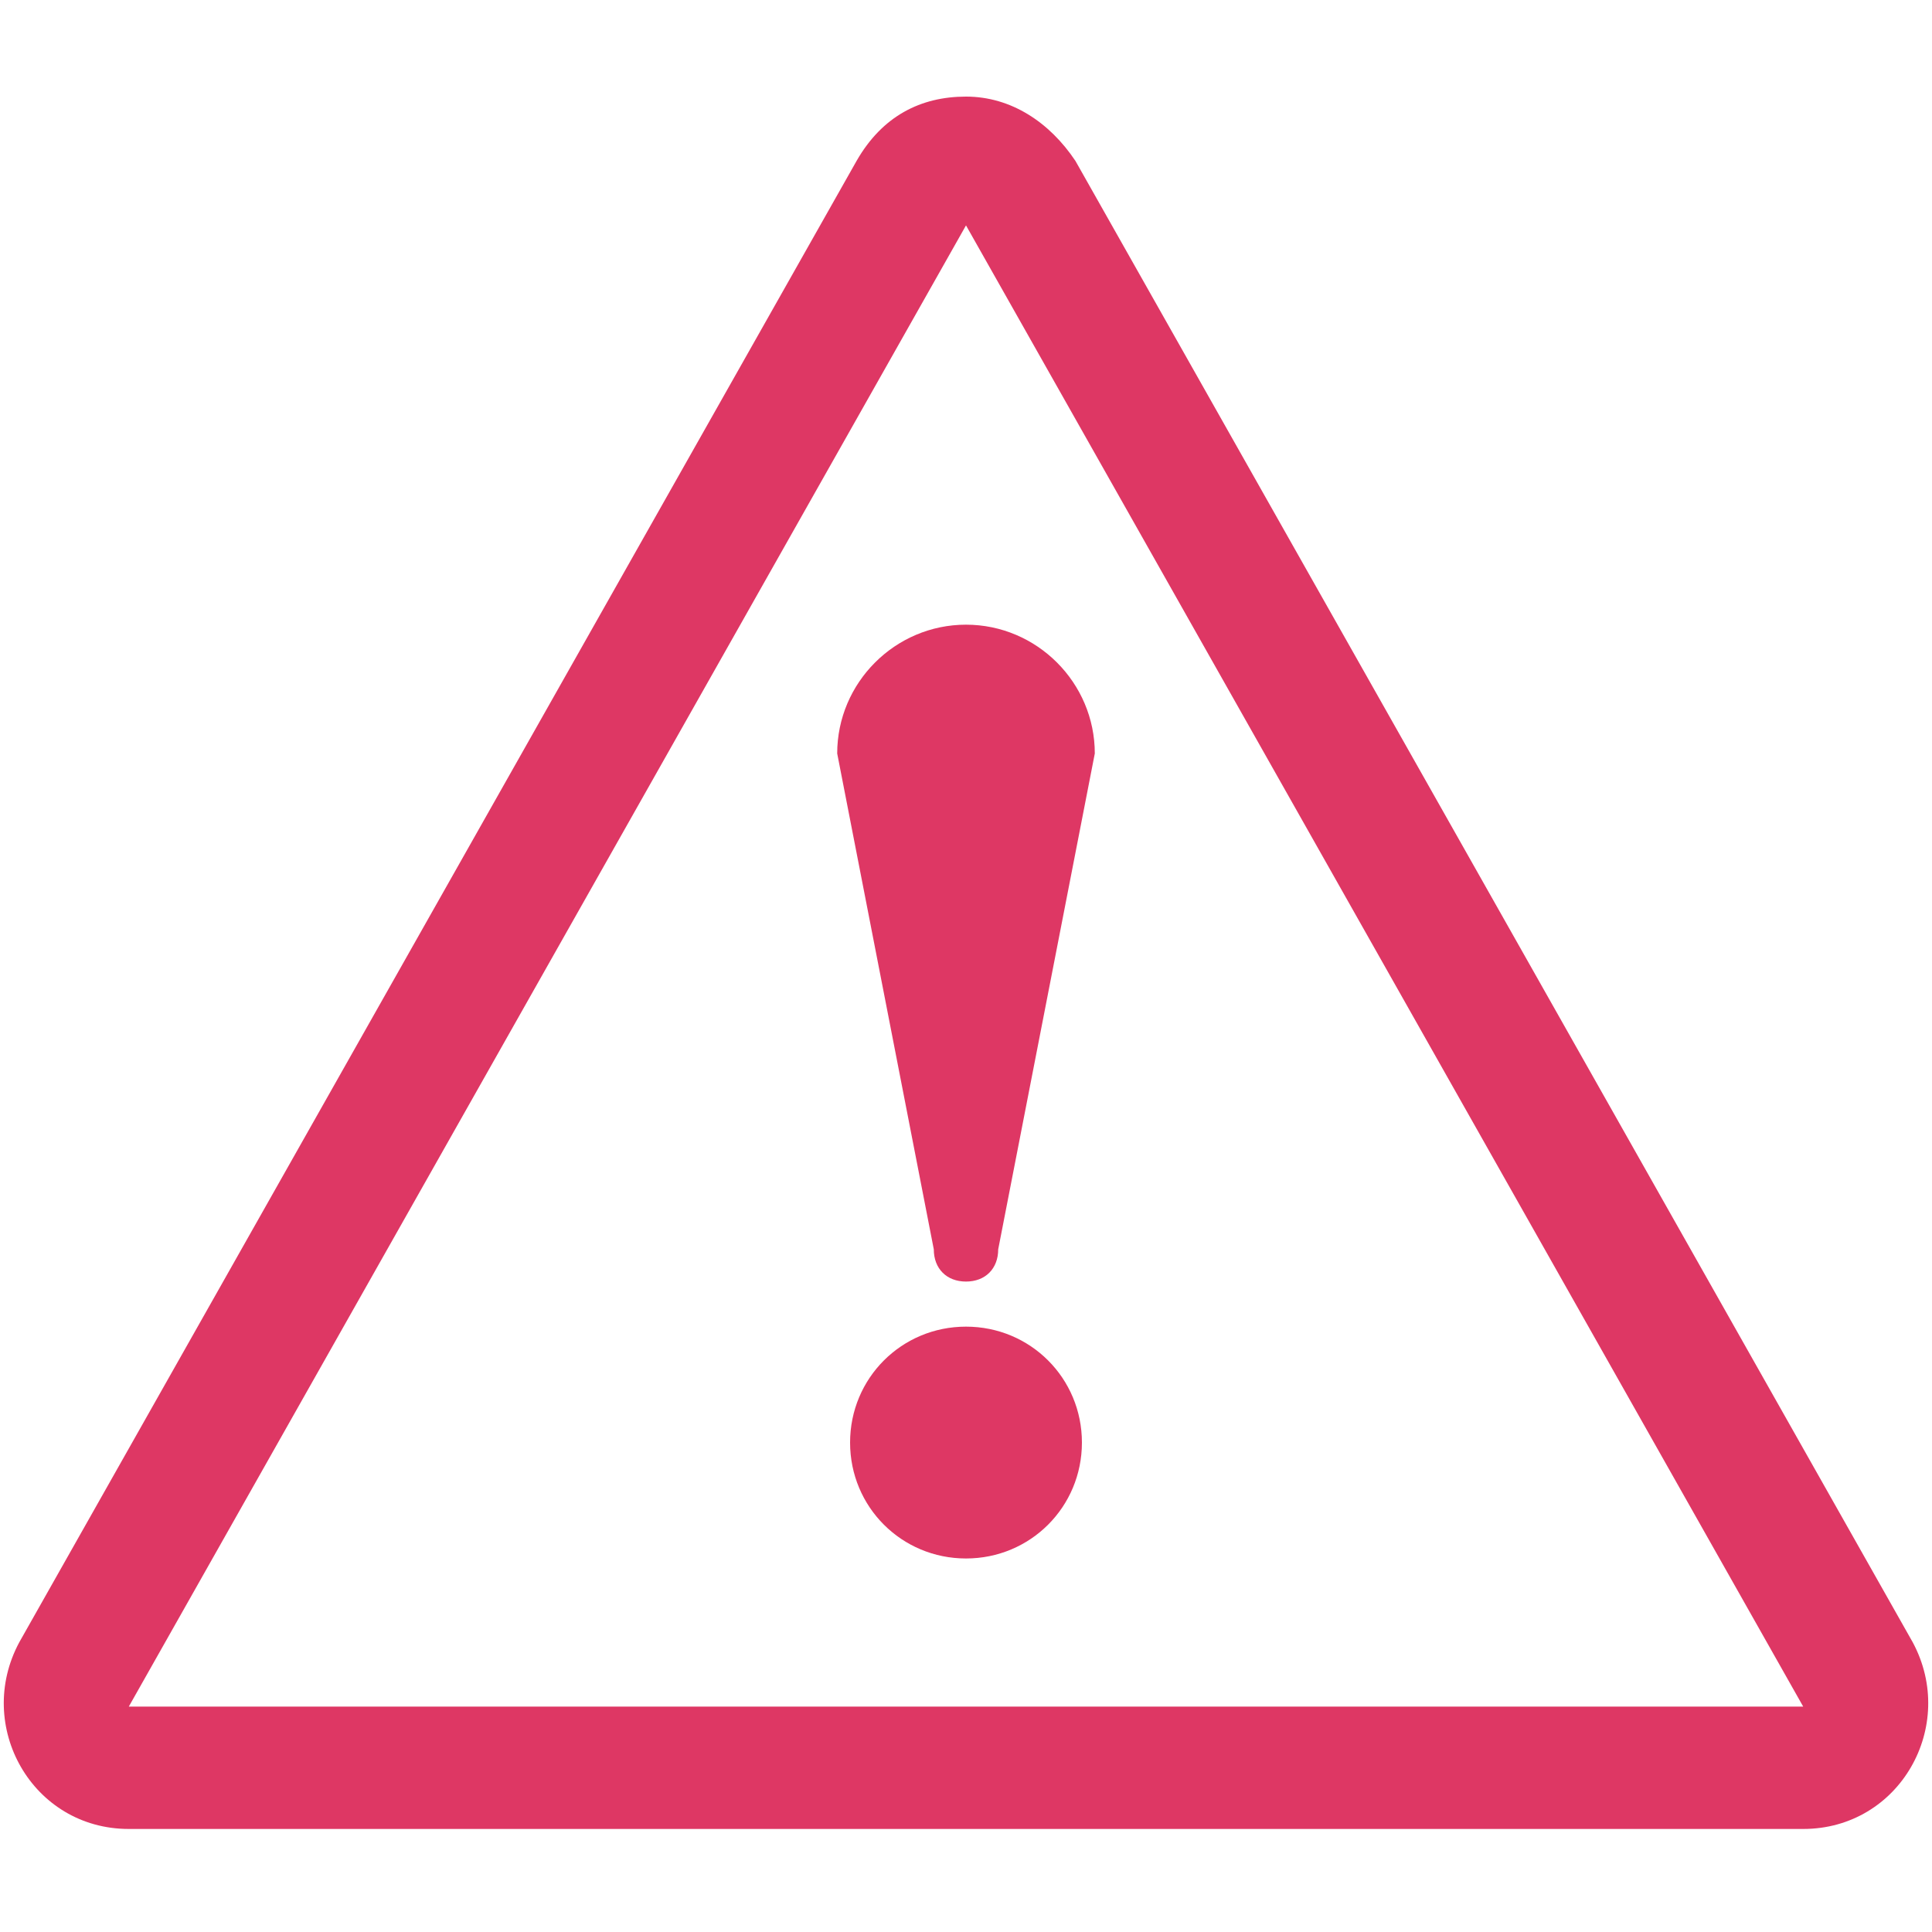
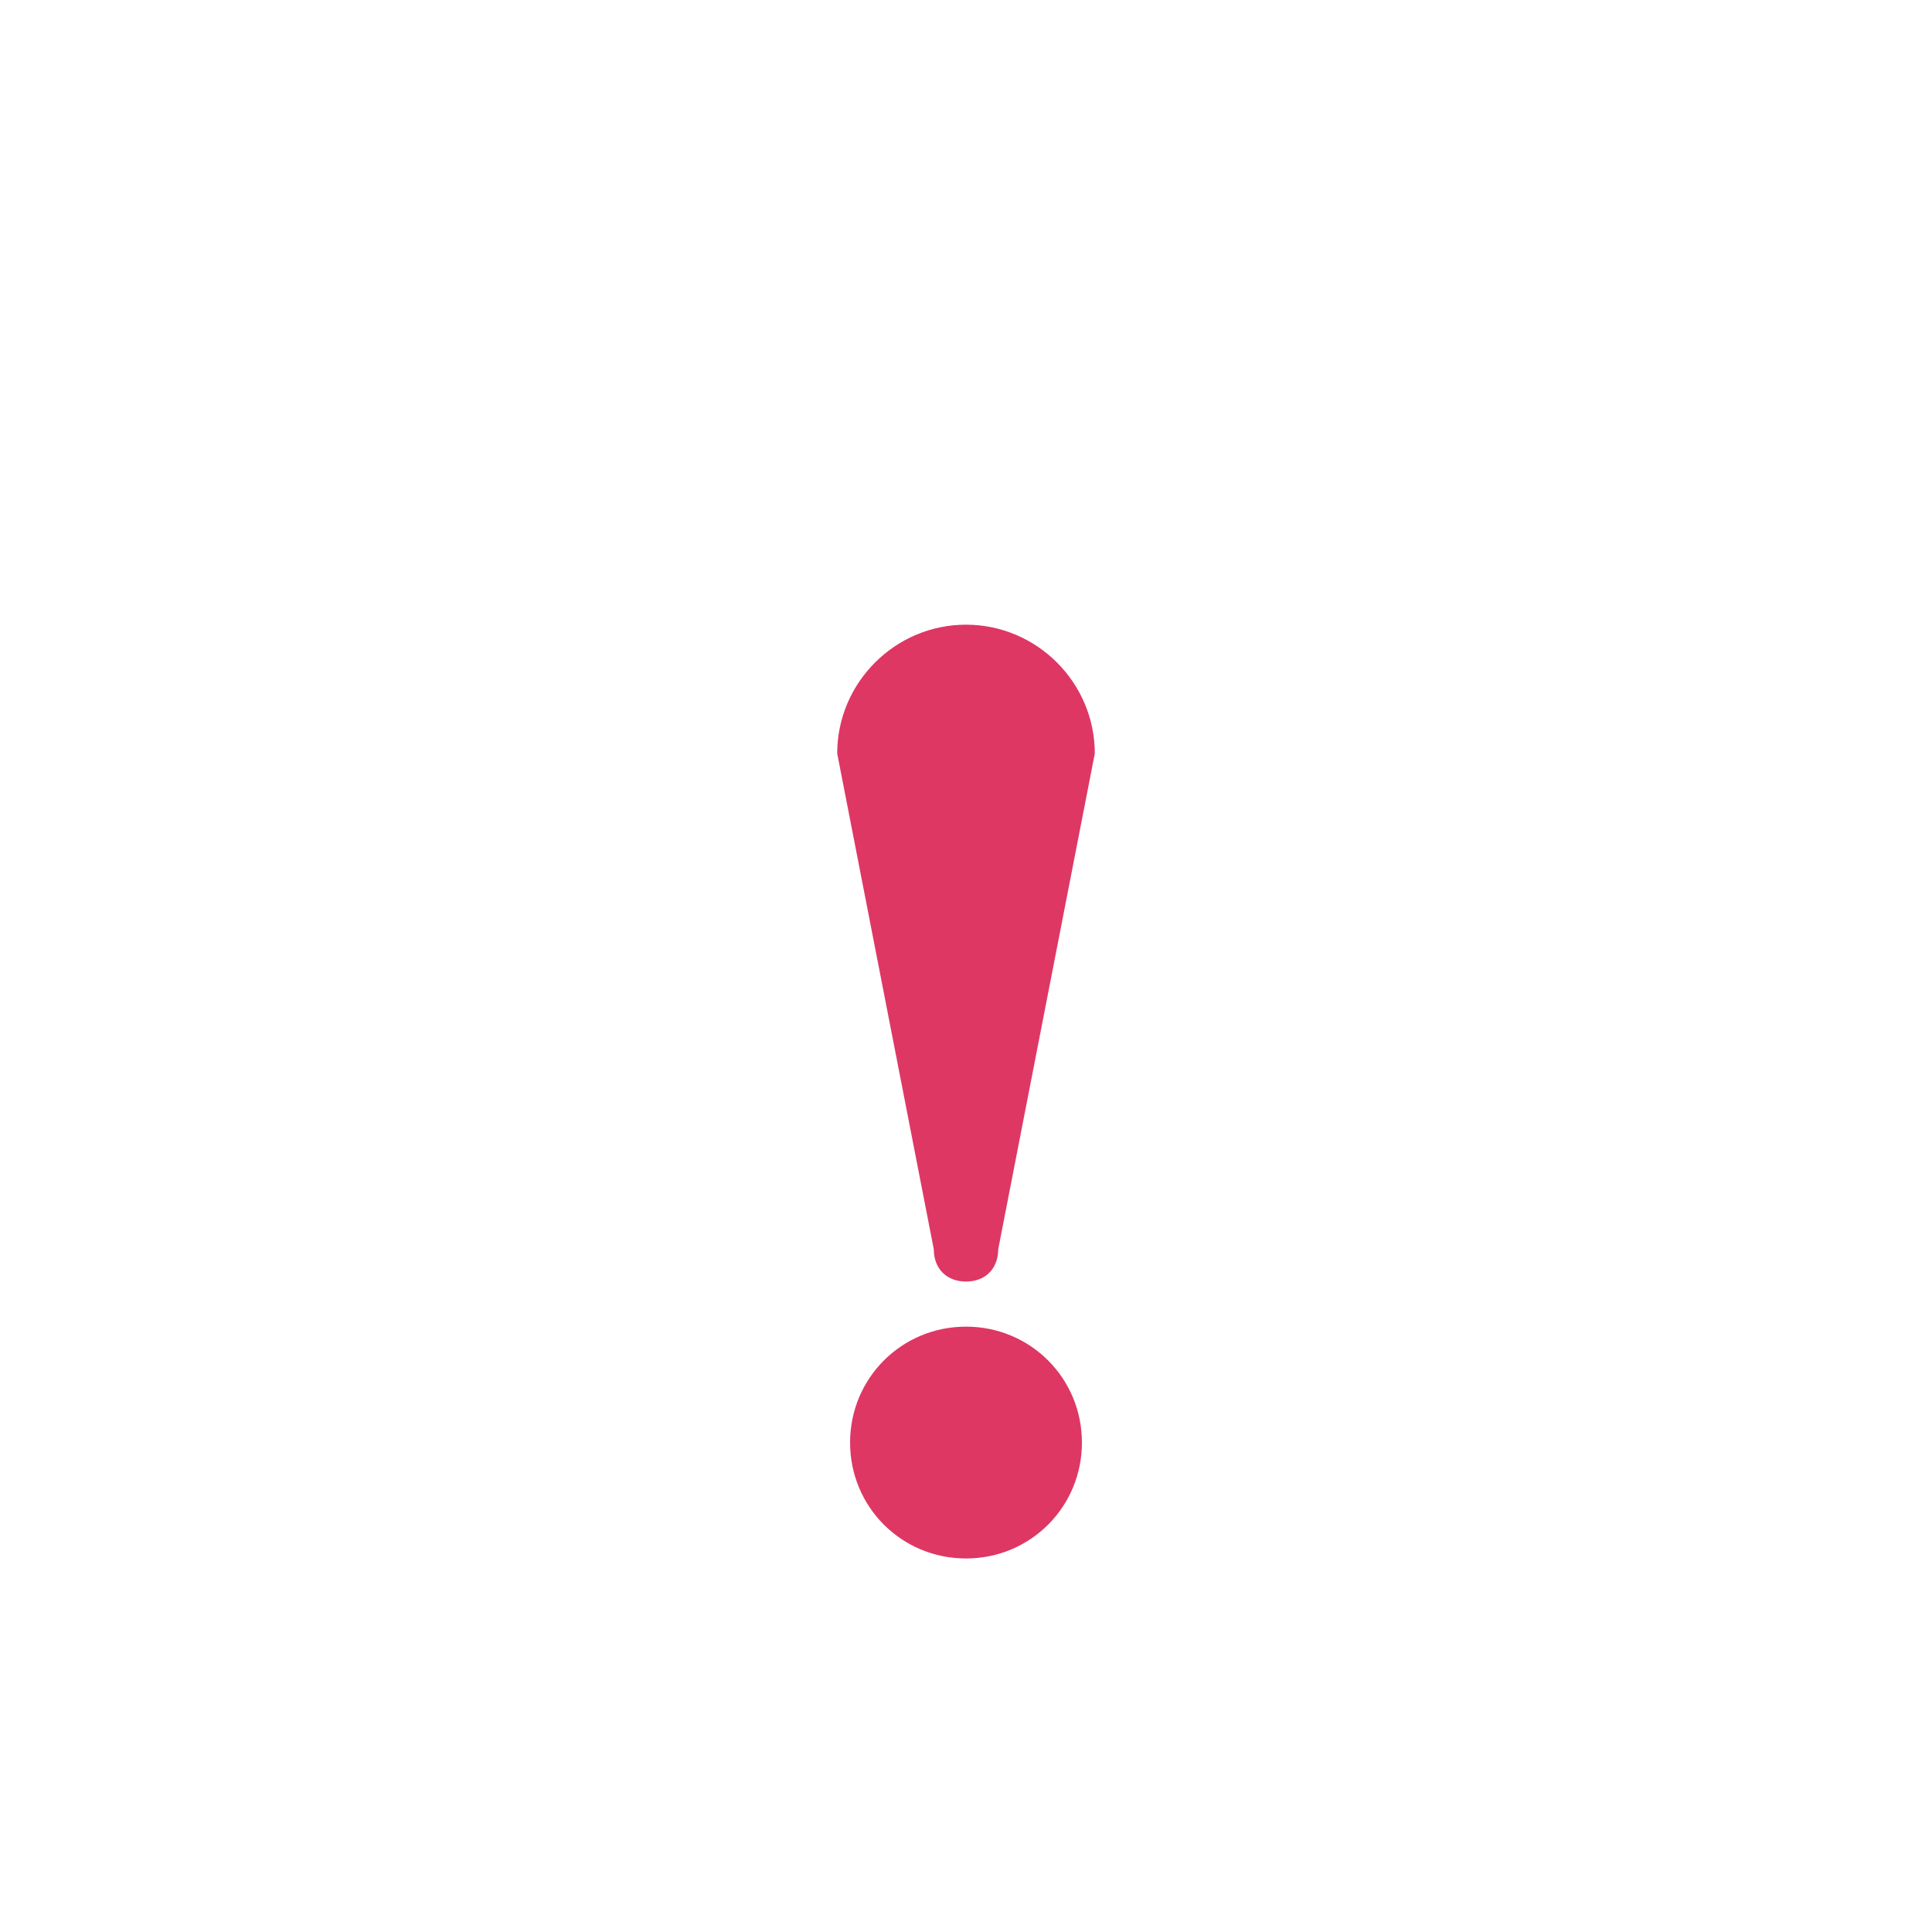
<svg xmlns="http://www.w3.org/2000/svg" enable-background="new 0 0 30 30" viewBox="0 0 30 30">
  <g fill="#de3764">
-     <path d="m29.7 25.5-13-23c-.4-.6-1-1-1.7-1s-1.3.3-1.7 1l-13 23c-.7 1.3.2 2.9 1.7 2.9h26c1.5 0 2.4-1.6 1.7-2.9zm-27.7 1 13-23 13 23z" />
    <path d="m13 11.7 1.5 7.7c0 .3.2.5.5.5s.5-.2.5-.5l1.5-7.7c0-1.1-.9-2-2-2s-2 .9-2 2z" />
    <path d="m15 20.6c-1 0-1.8.8-1.8 1.8s.8 1.8 1.8 1.8 1.8-.8 1.8-1.8-.8-1.8-1.8-1.8z" />
  </g>
</svg>